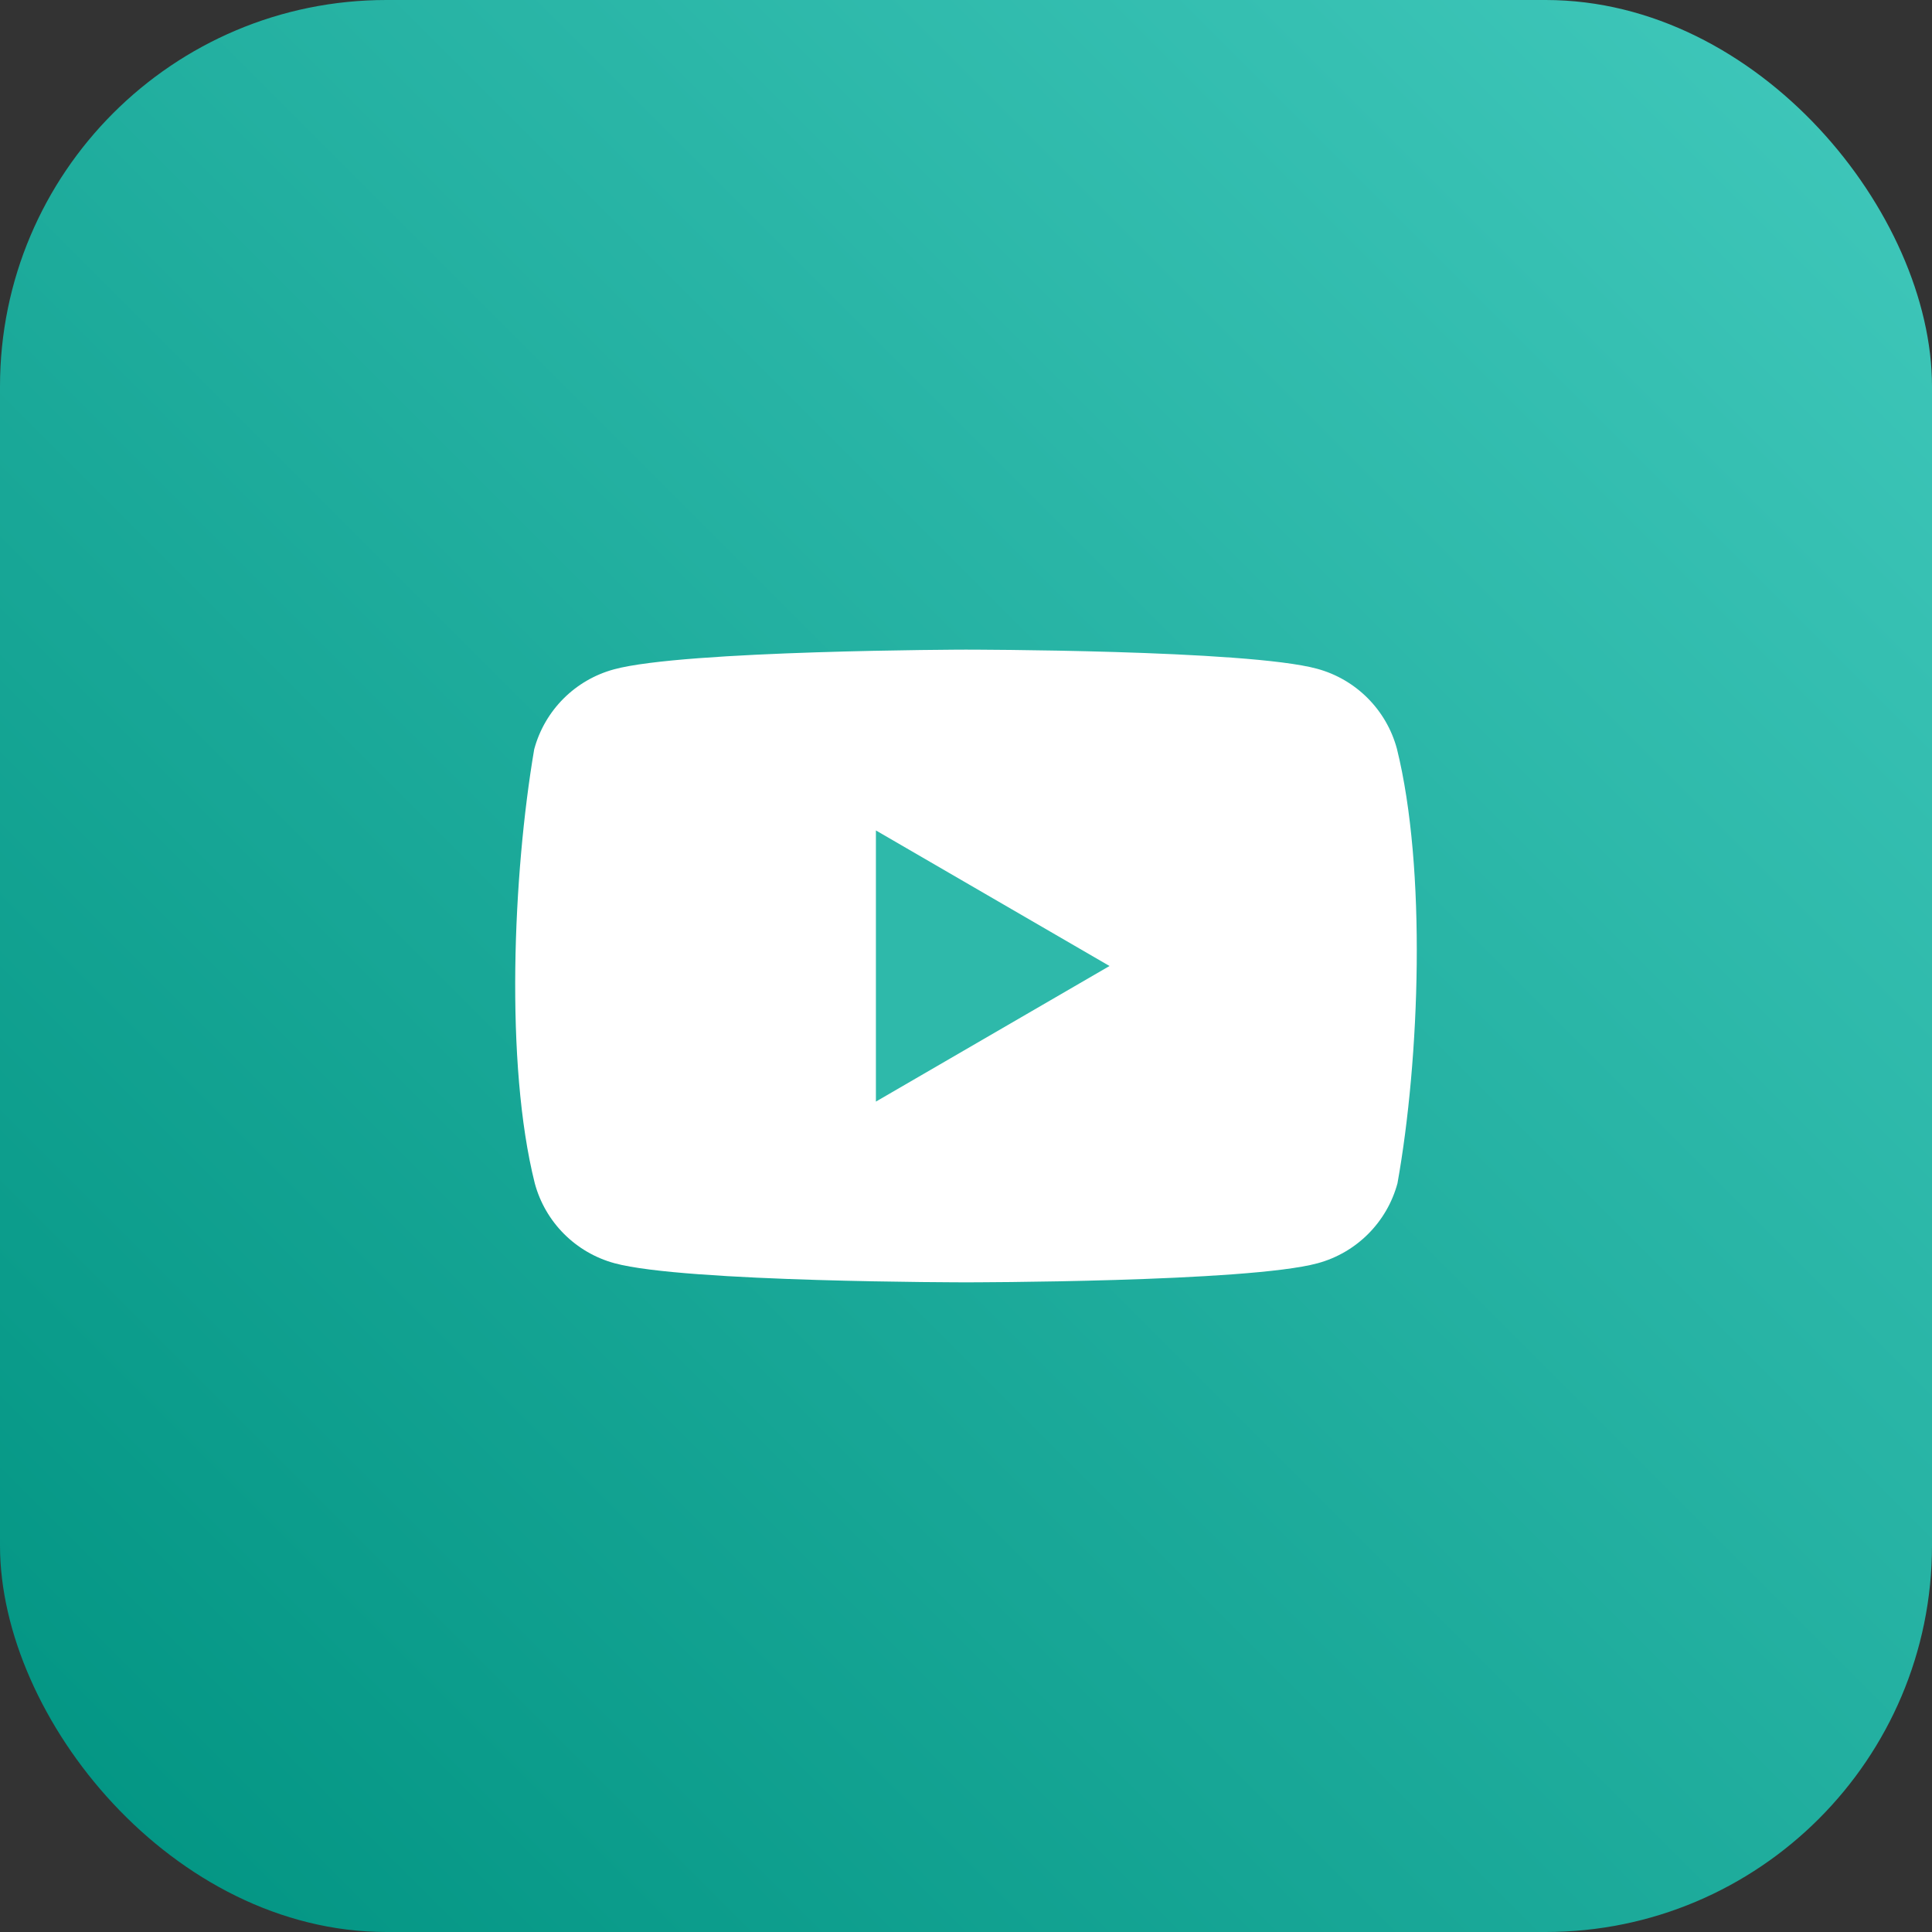
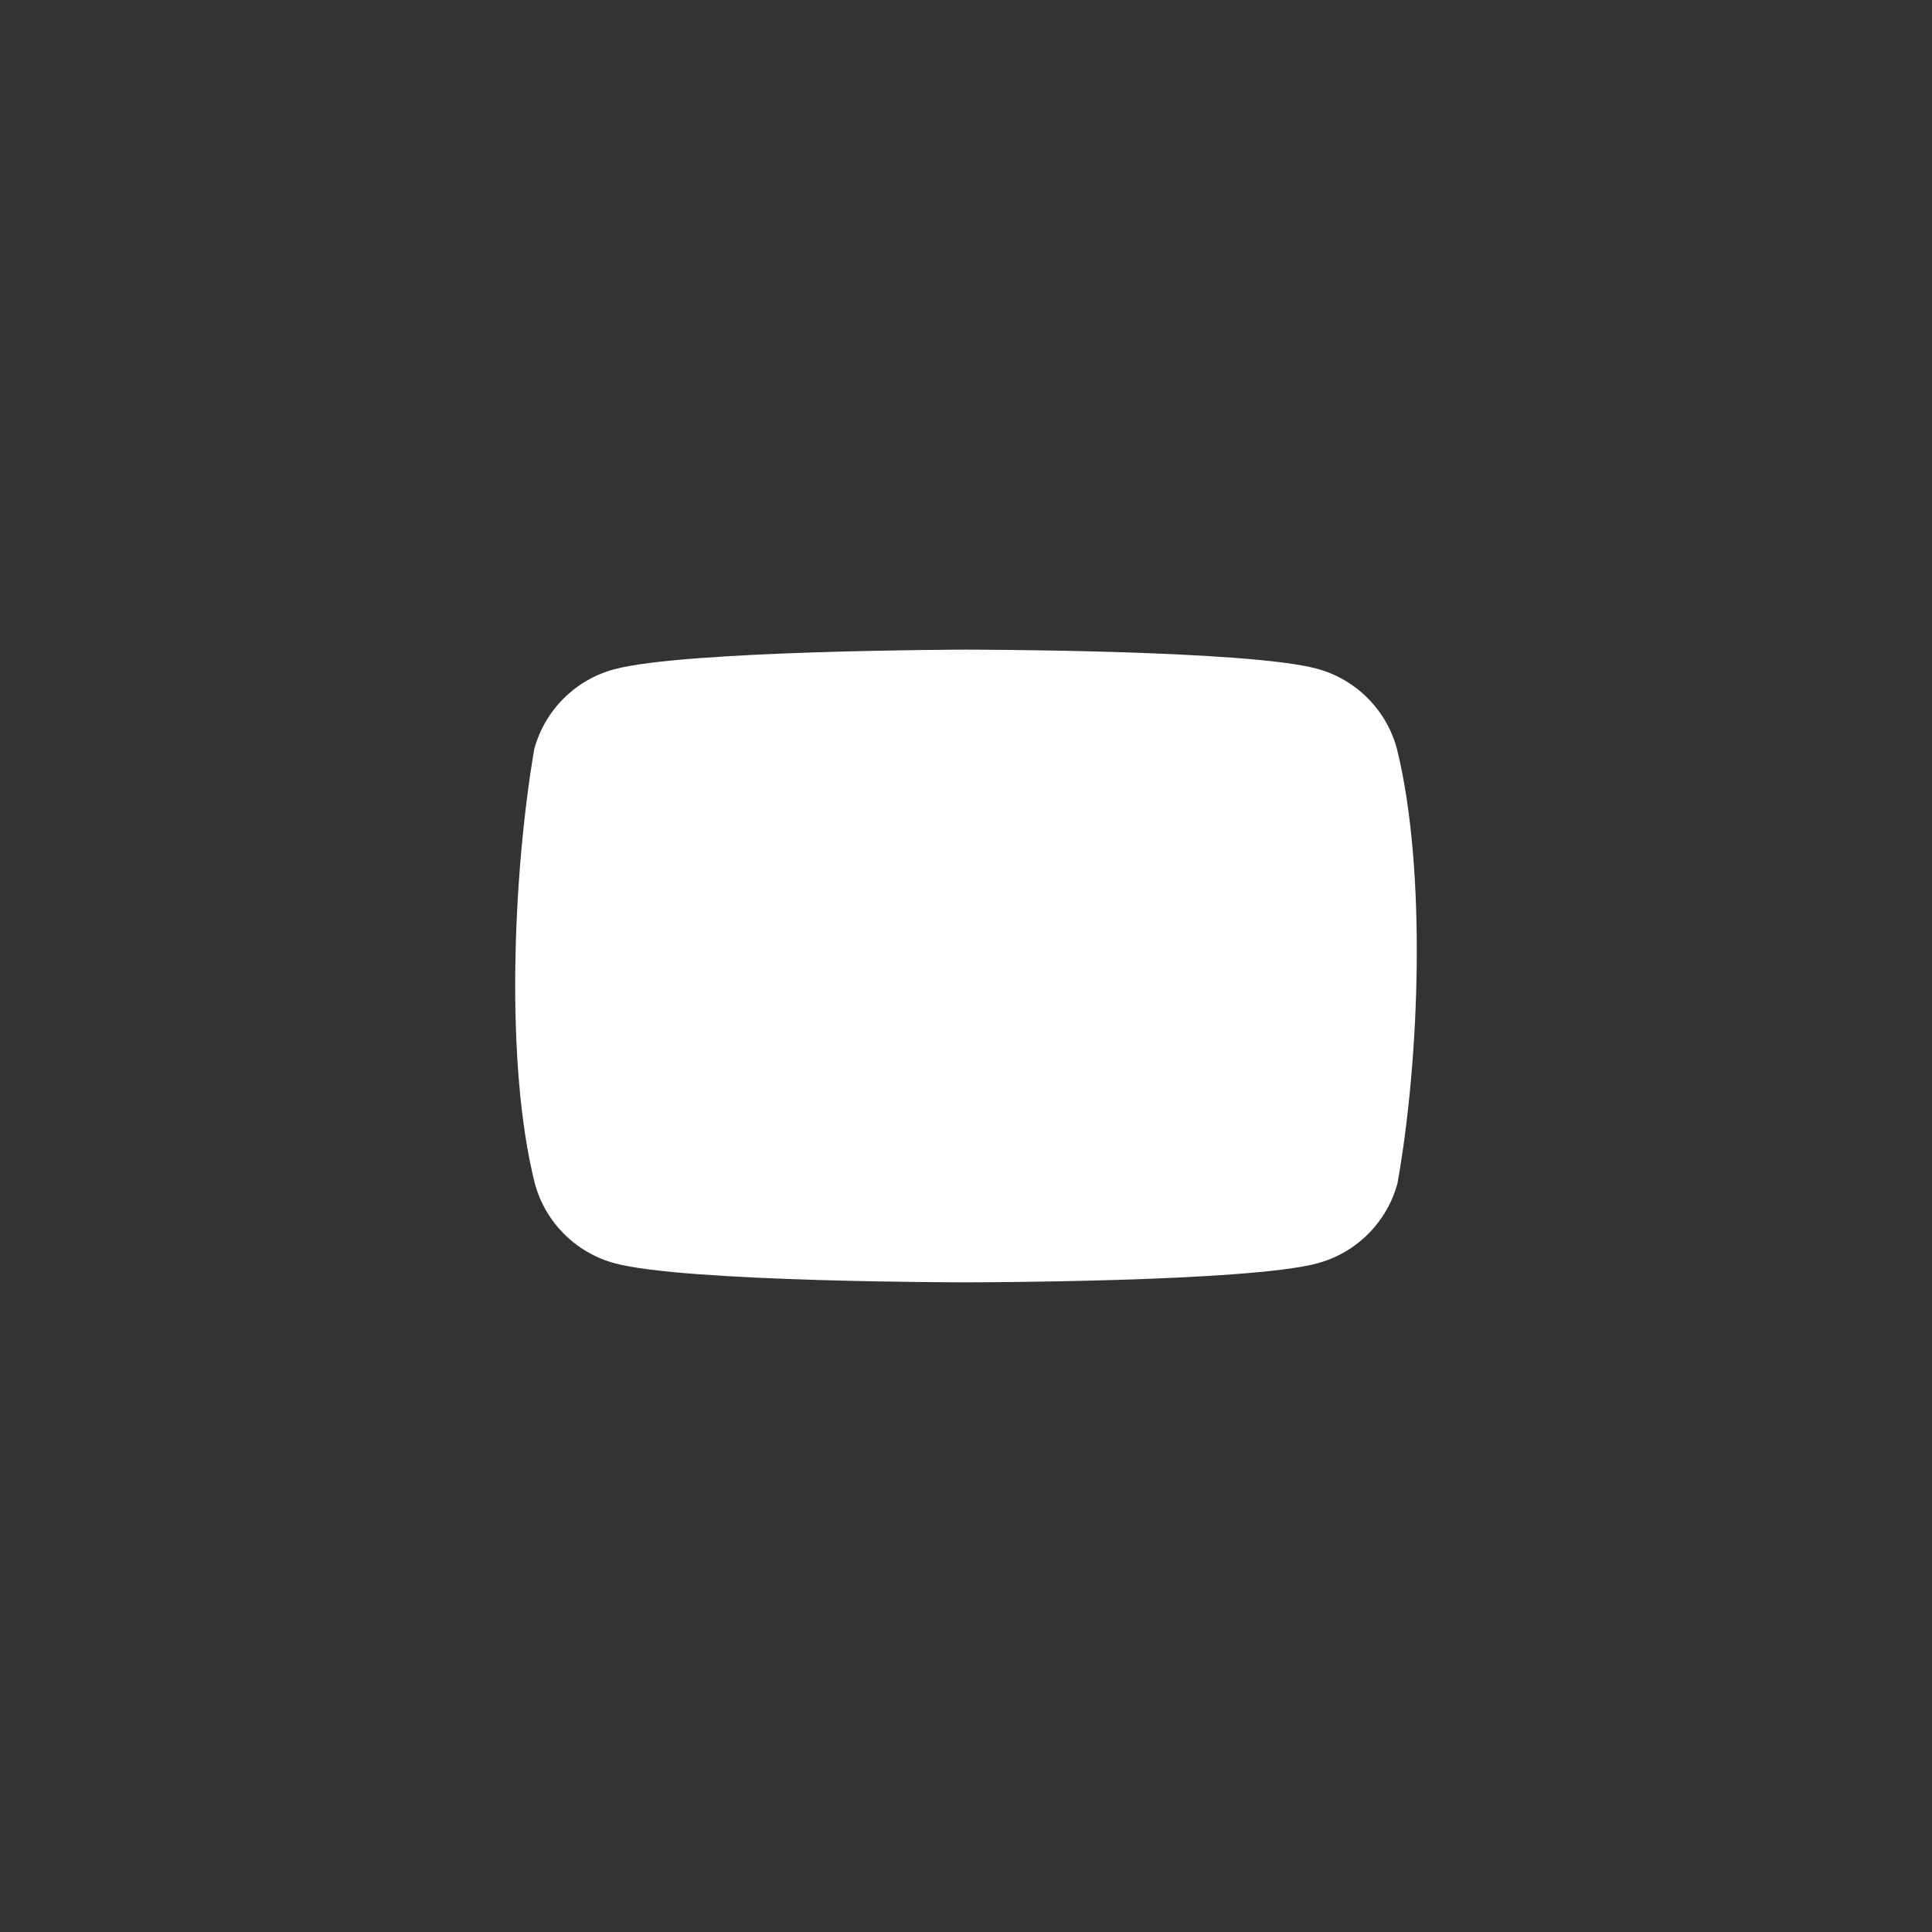
<svg xmlns="http://www.w3.org/2000/svg" width="60" height="60" viewBox="0 0 60 60" fill="none">
  <rect x="0" y="0" width="60" height="60" fill="#333333" stroke="none" />
-   <rect width="60" height="60" rx="12" fill="url(#paint0_linear_884_7787)" />
  <path d="M43.382 23.252C43.055 22.042 42.111 21.097 40.904 20.769C38.731 20.175 29.986 20.175 29.986 20.175C29.986 20.175 21.241 20.194 19.068 20.787C17.86 21.115 16.916 22.06 16.59 23.27C15.932 27.139 15.677 33.034 16.608 36.748C16.934 37.958 17.878 38.903 19.086 39.231C21.258 39.824 30.004 39.824 30.004 39.824C30.004 39.824 38.749 39.824 40.922 39.231C42.129 38.903 43.073 37.958 43.4 36.748C44.093 32.873 44.306 26.982 43.382 23.252Z" fill="white" />
-   <path d="M27.202 34.211L34.457 30L27.202 25.79V34.211Z" fill="#2EB9AA" />
  <defs>
    <linearGradient id="paint0_linear_884_7787" x1="60" y1="0" x2="0" y2="60" gradientUnits="userSpaceOnUse">
      <stop stop-color="#41C9BC" />
      <stop offset="1" stop-color="#009381" />
    </linearGradient>
  </defs>
</svg>